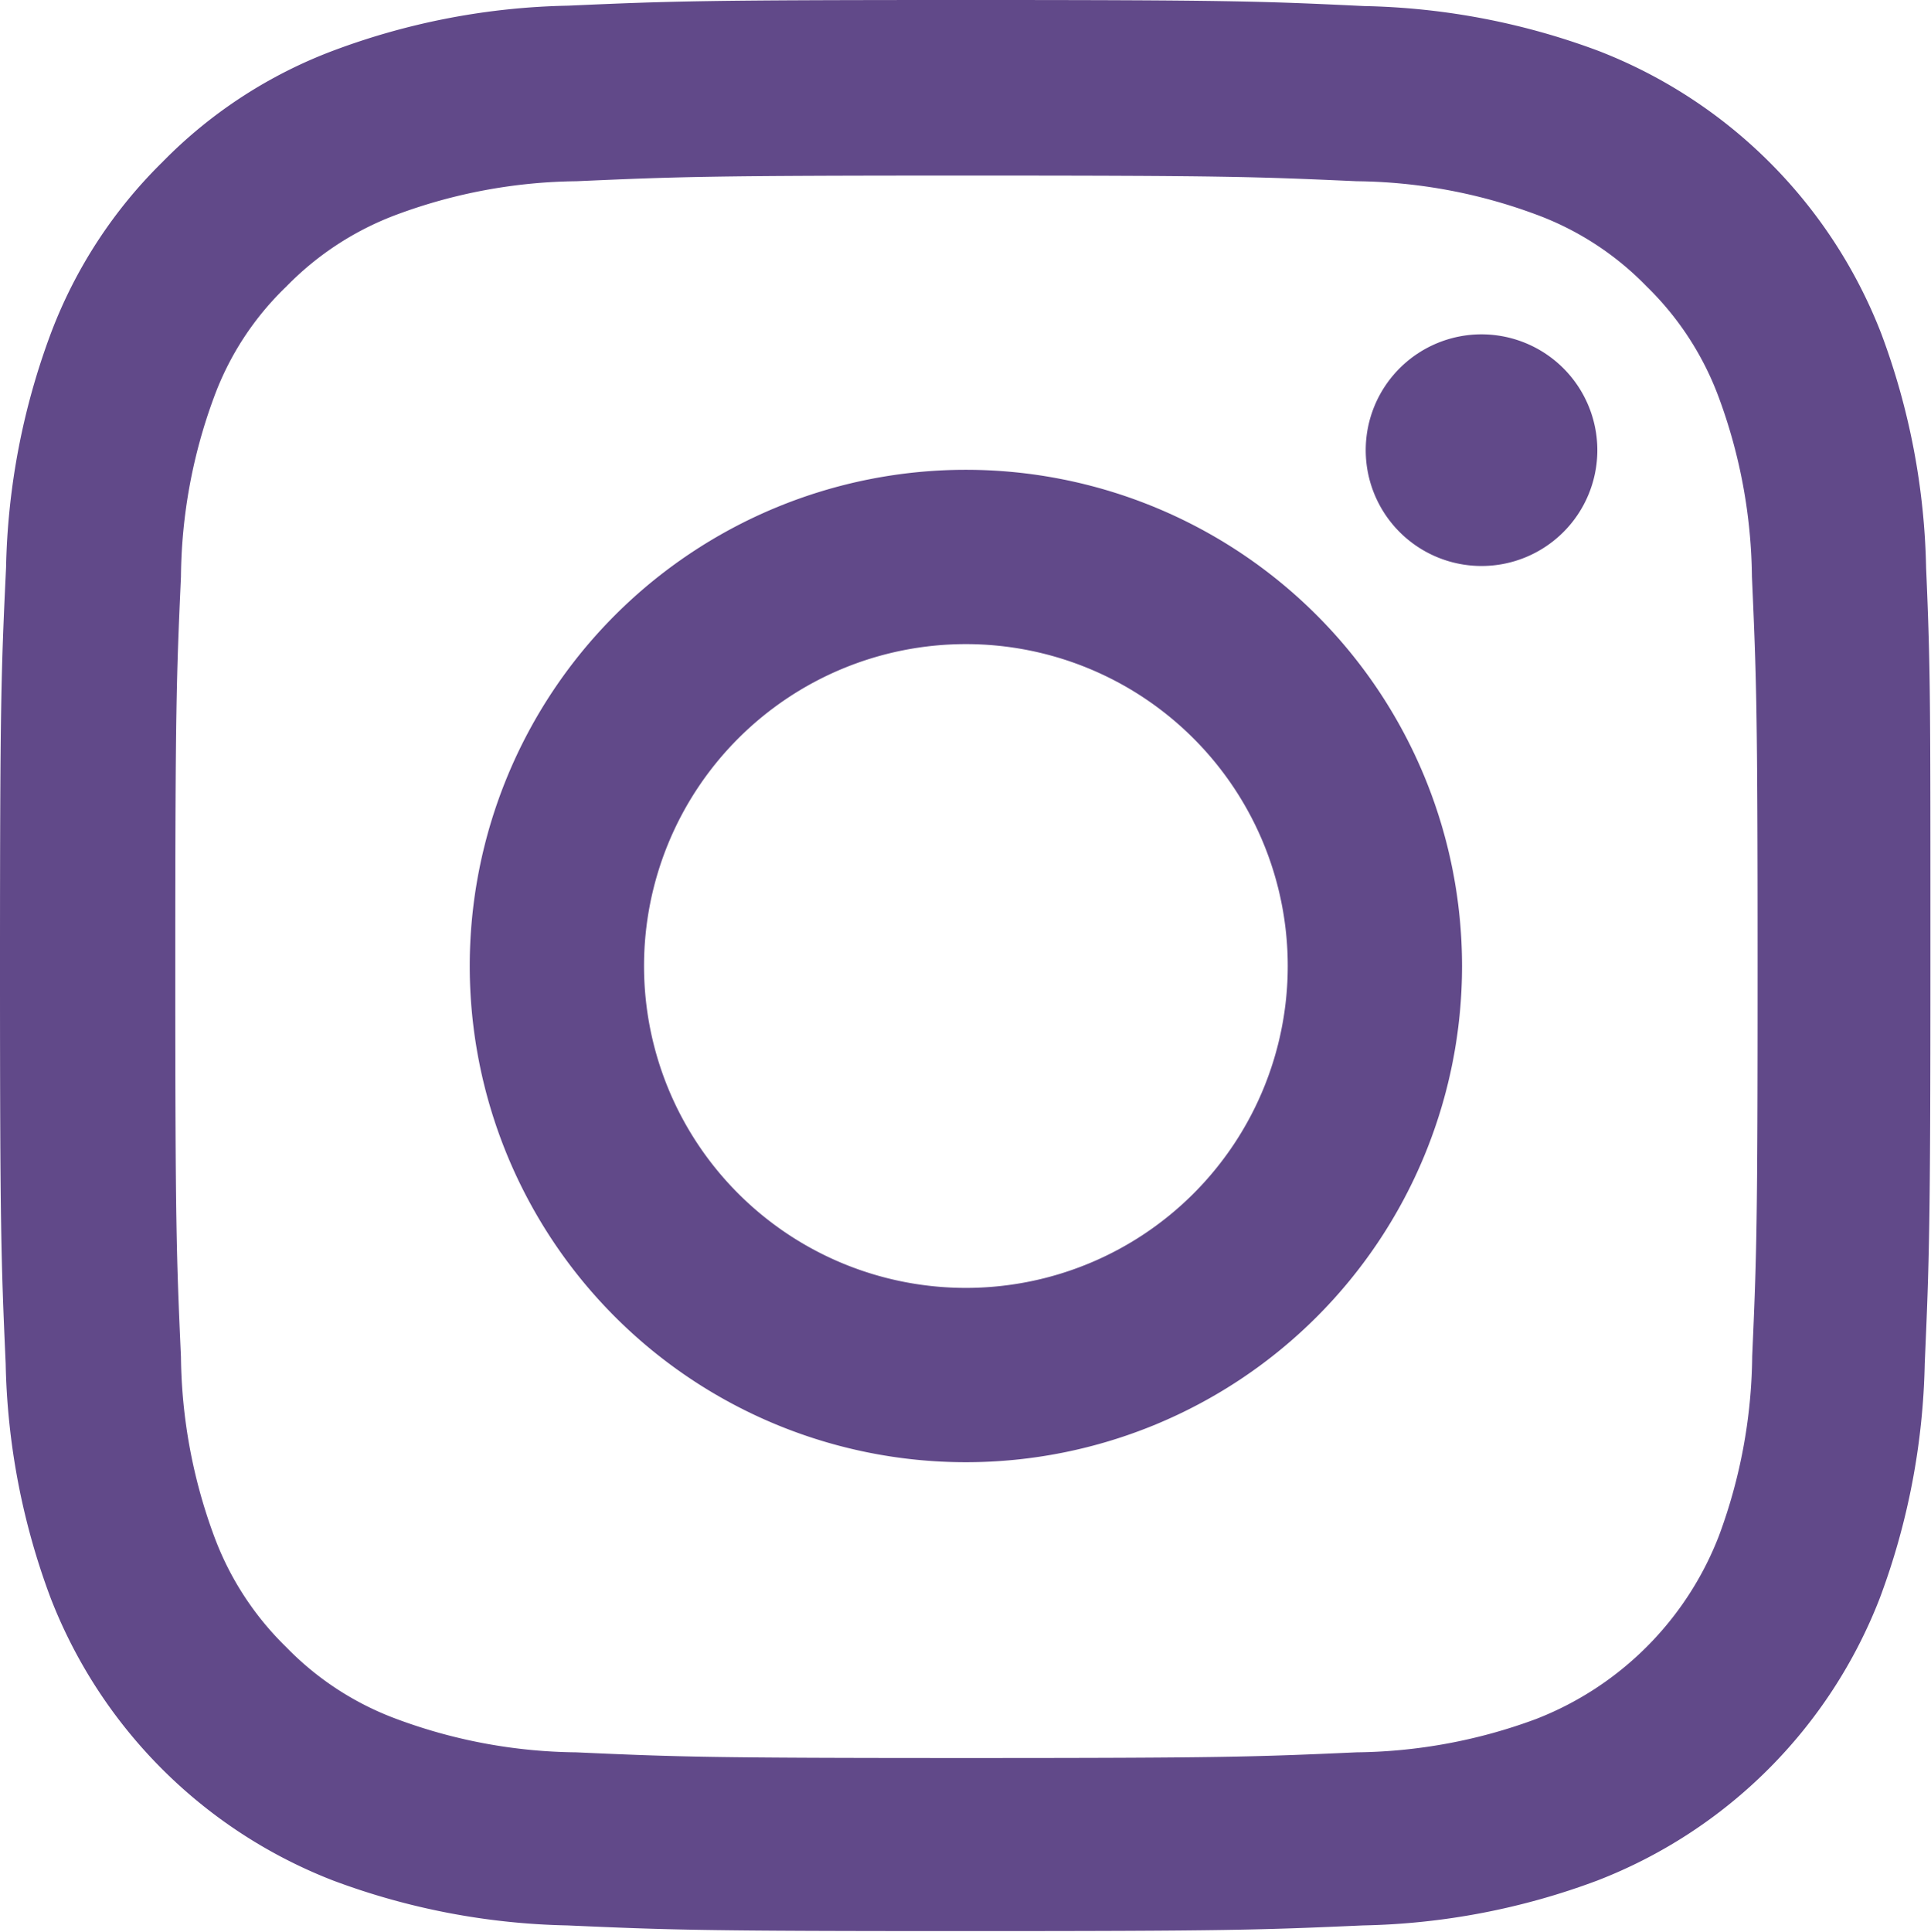
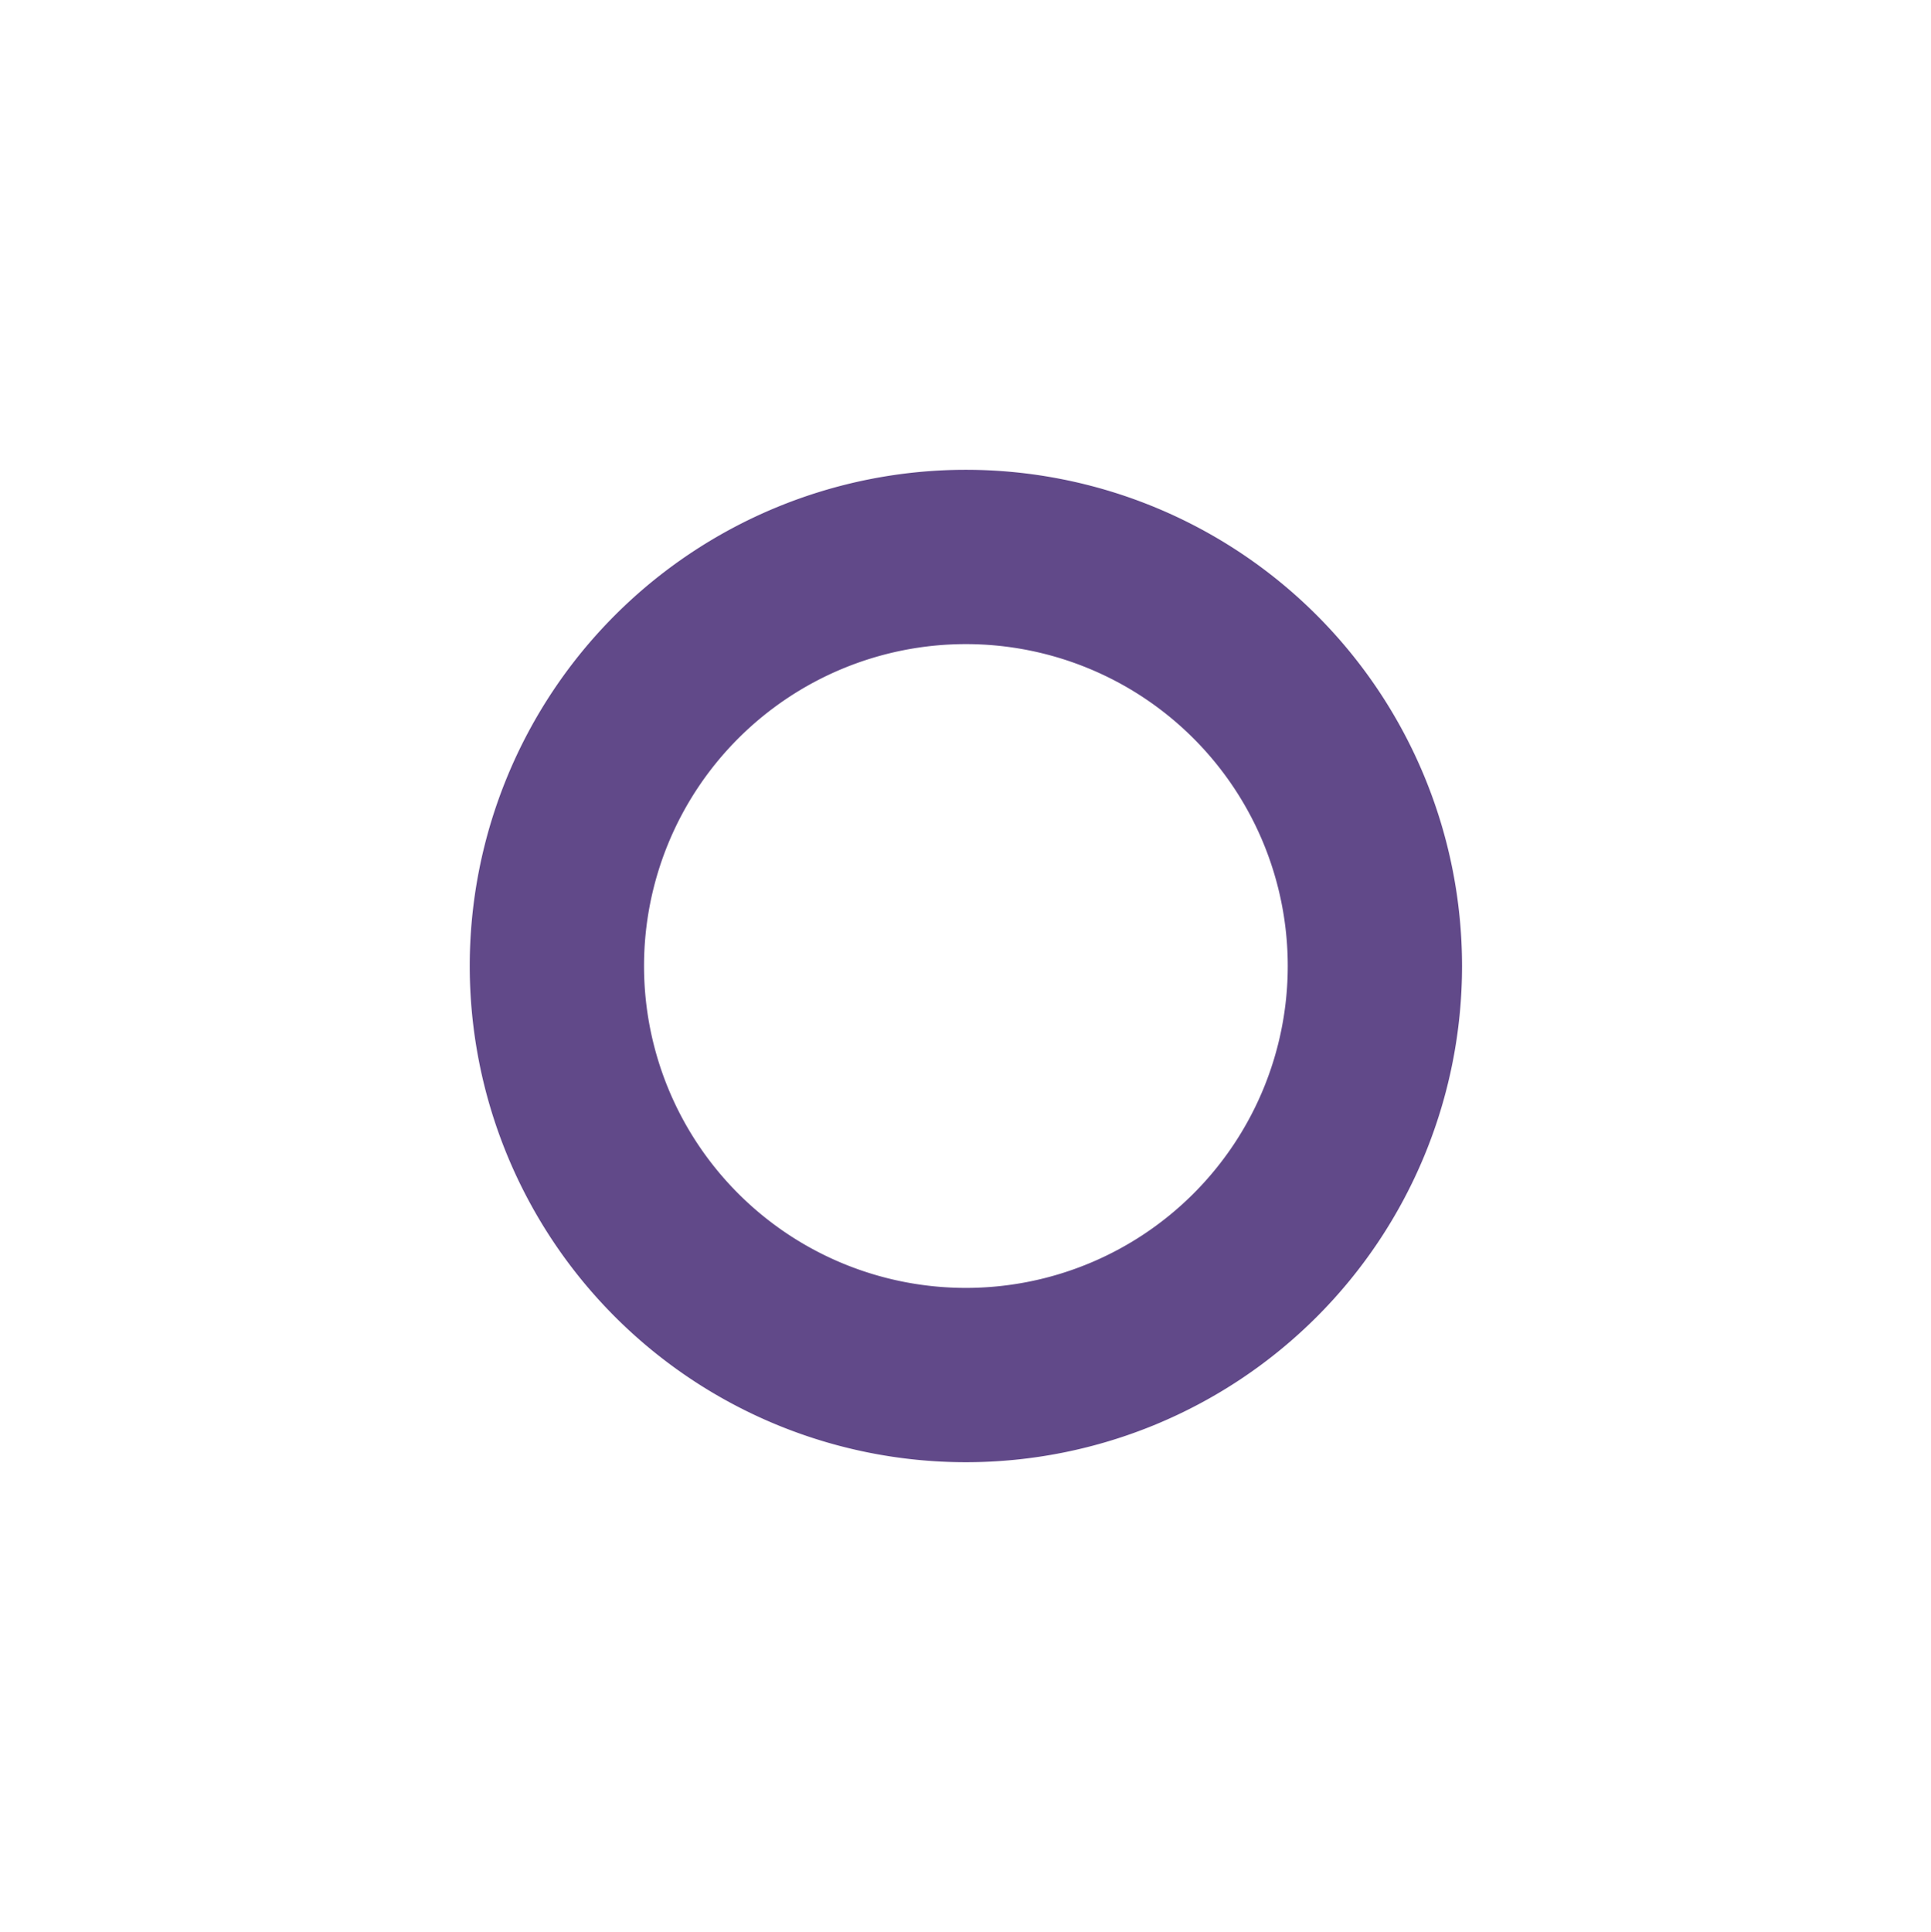
<svg xmlns="http://www.w3.org/2000/svg" width="29.614" height="29.62">
-   <path data-name="Path 1426" d="M29.539 8.708a10.823 10.823 0 0 0-.688-3.593A7.588 7.588 0 0 0 24.516.781a10.851 10.851 0 0 0-3.593-.688C19.338.017 18.834 0 14.813 0s-4.525.017-6.1.087a10.826 10.826 0 0 0-3.598.688 7.227 7.227 0 0 0-2.627 1.713A7.293 7.293 0 0 0 .781 5.109 10.852 10.852 0 0 0 .093 8.7C.018 10.286 0 10.789 0 14.81s.017 4.525.087 6.1a10.822 10.822 0 0 0 .689 3.593 7.586 7.586 0 0 0 4.334 4.334 10.853 10.853 0 0 0 3.593.688c1.579.07 2.083.087 6.1.087s4.525-.017 6.1-.087a10.821 10.821 0 0 0 3.593-.688 7.576 7.576 0 0 0 4.334-4.334 10.859 10.859 0 0 0 .688-3.593c.069-1.58.087-2.083.087-6.1s.003-4.522-.066-6.102ZM26.872 20.8a8.119 8.119 0 0 1-.509 2.748 4.913 4.913 0 0 1-2.812 2.814 8.147 8.147 0 0 1-2.748.509c-1.562.07-2.031.087-5.983.087s-4.426-.017-5.983-.087a8.114 8.114 0 0 1-2.748-.509 4.558 4.558 0 0 1-1.7-1.105 4.6 4.6 0 0 1-1.105-1.7 8.149 8.149 0 0 1-.509-2.748c-.07-1.562-.087-2.031-.087-5.983s.017-4.426.087-5.983a8.114 8.114 0 0 1 .506-2.75 4.5 4.5 0 0 1 1.111-1.7 4.6 4.6 0 0 1 1.7-1.105 8.153 8.153 0 0 1 2.748-.509c1.562-.069 2.031-.087 5.983-.087s4.426.017 5.983.087a8.119 8.119 0 0 1 2.748.509 4.555 4.555 0 0 1 1.7 1.105 4.6 4.6 0 0 1 1.105 1.7 8.151 8.151 0 0 1 .509 2.748c.069 1.562.087 2.031.087 5.983s-.014 4.415-.083 5.976Zm0 0" fill="#614989" />
  <path data-name="Path 1427" d="M14.813 7.204a7.609 7.609 0 1 0 7.609 7.609 7.611 7.611 0 0 0-7.609-7.609Zm0 12.545a4.936 4.936 0 1 1 4.936-4.936 4.936 4.936 0 0 1-4.936 4.936Zm0 0" fill="#614989" />
-   <path data-name="Path 1428" d="M24.497 6.903a1.776 1.776 0 1 1-1.777-1.776 1.777 1.777 0 0 1 1.777 1.776Zm0 0" fill="#614989" />
+   <path data-name="Path 1428" d="M24.497 6.903Zm0 0" fill="#614989" />
</svg>